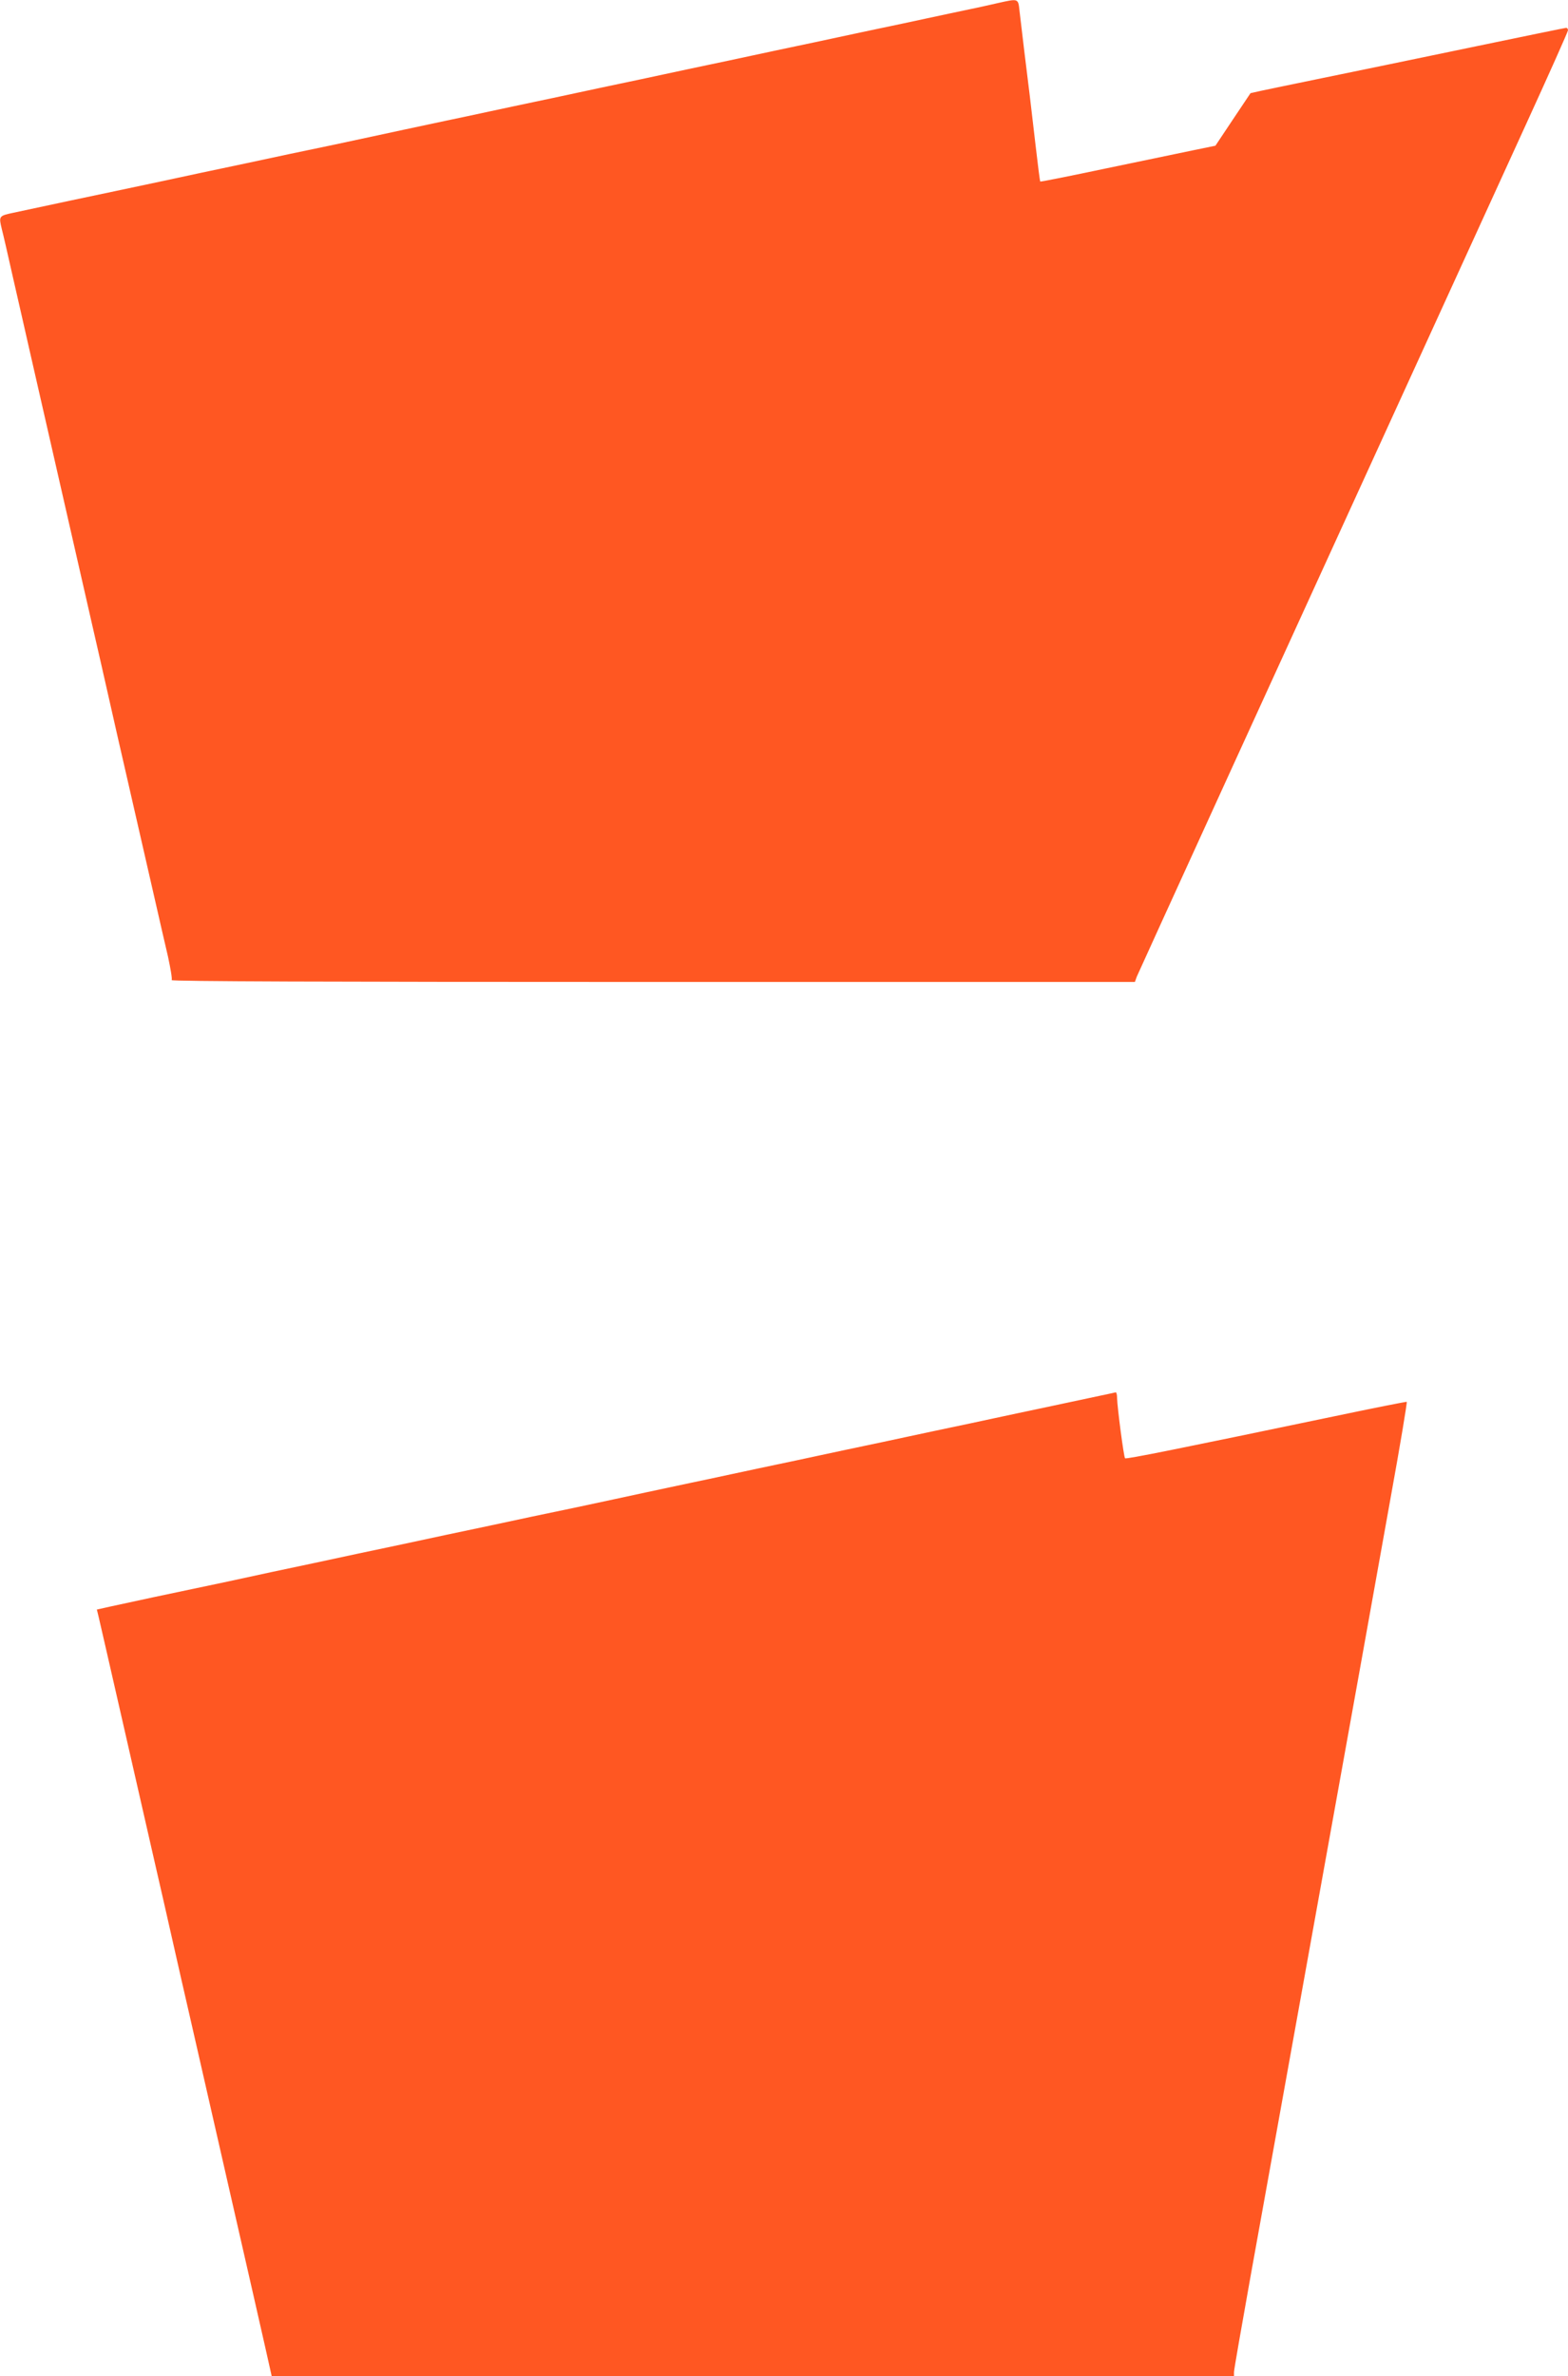
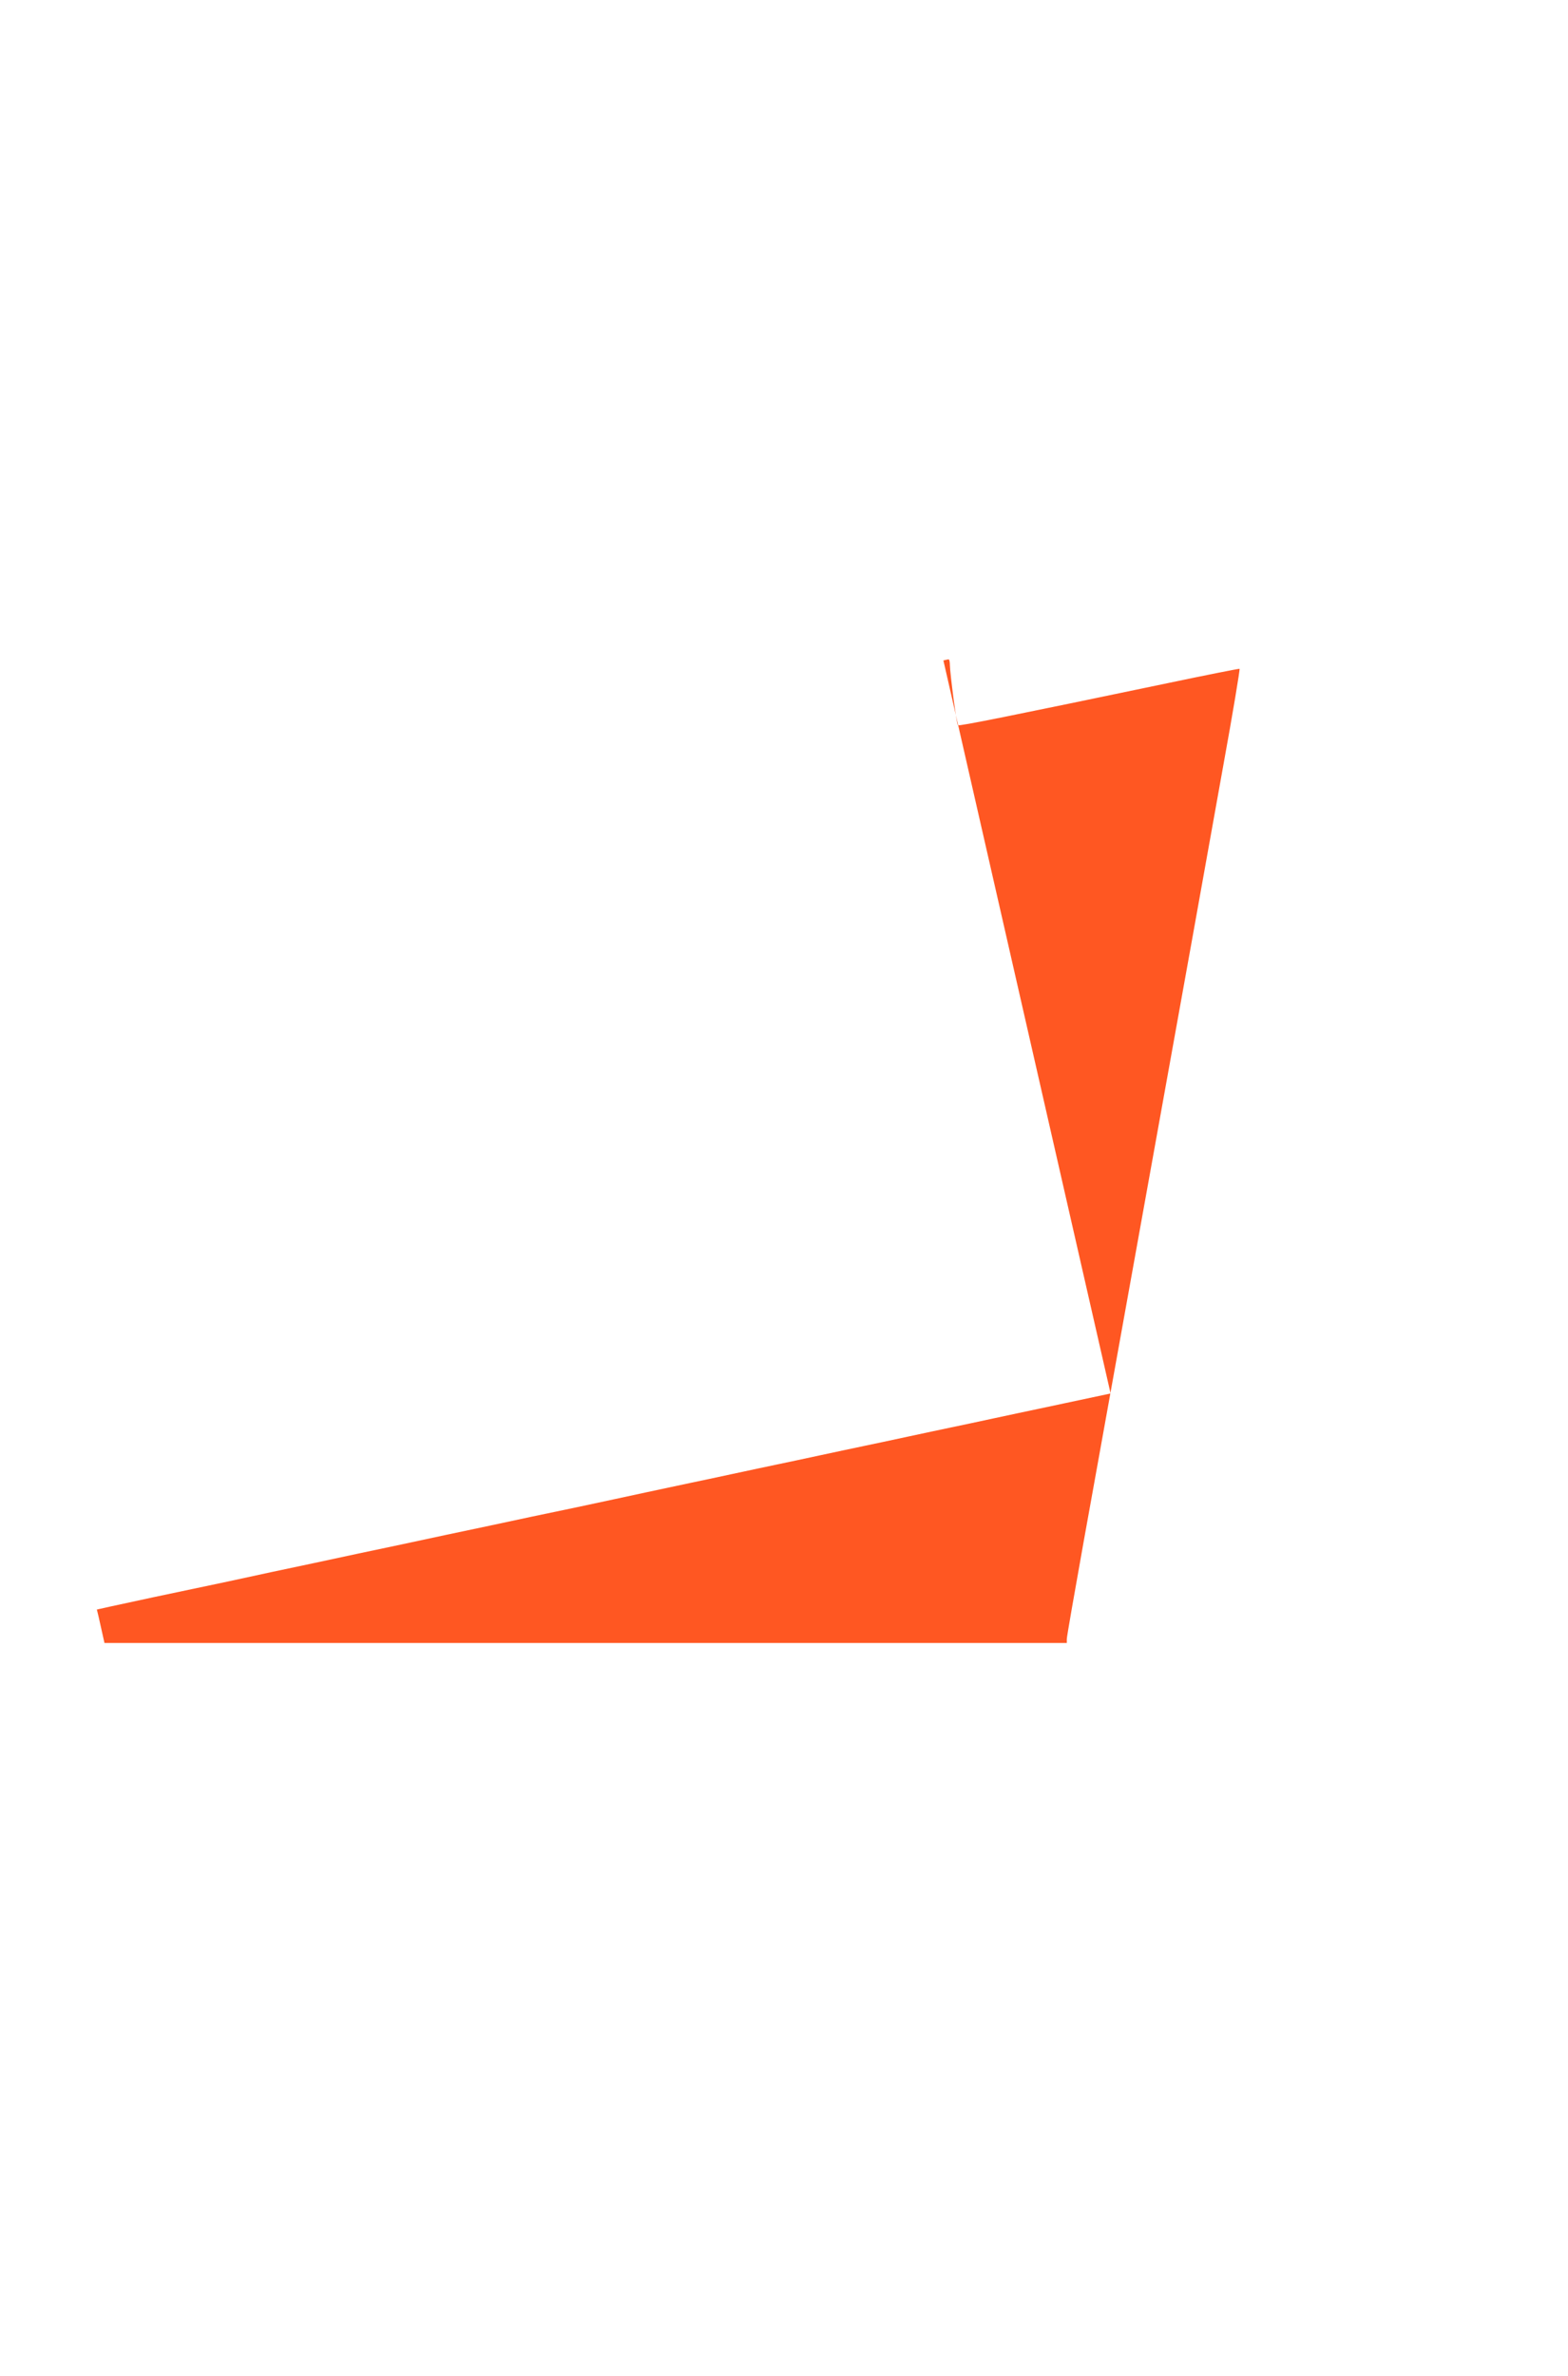
<svg xmlns="http://www.w3.org/2000/svg" version="1.0" width="845pt" height="1280pt" viewBox="0 0 845 1280" preserveAspectRatio="xMidYMid meet">
  <g transform="translate(0,1280) scale(0.1,-0.1)" fill="#ff5722" stroke="none">
-     <path d="M5380 12784 c-36 -8 -105 -24 -155 -34 -49 -10 -155 -33 -235 -50 -80 -17 -185 -40 -235 -50 -49 -10 -155 -33 -235 -50 -80 -17 -185 -40 -235 -50 -49 -10 -155 -33 -235 -50 -80 -17 -185 -40 -235 -50 -49 -10 -155 -33 -235 -50 -80 -17 -185 -40 -235 -50 -49 -10 -155 -33 -235 -50 -80 -17 -185 -40 -235 -50 -49 -10 -155 -33 -235 -50 -80 -17 -185 -40 -235 -50 -49 -10 -153 -33 -230 -49 -77 -17 -247 -53 -377 -81 -131 -27 -344 -72 -473 -100 -129 -27 -341 -72 -470 -100 -129 -27 -342 -73 -473 -100 -130 -28 -270 -58 -309 -66 -80 -17 -80 -18 -63 -89 6 -22 33 -139 60 -260 28 -121 68 -299 90 -395 81 -354 123 -540 170 -745 47 -205 89 -391 170 -745 22 -96 63 -274 90 -395 27 -121 68 -299 90 -395 46 -201 103 -450 159 -695 21 -93 51 -223 66 -287 14 -65 24 -122 20 -128 -4 -7 837 -10 2592 -10 l2599 0 10 28 c9 22 657 1441 2100 4597 123 269 224 495 224 502 0 7 -4 13 -10 13 -5 0 -238 -48 -517 -106 -279 -58 -636 -132 -793 -164 -157 -32 -309 -64 -338 -70 l-53 -12 -95 -142 -94 -141 -112 -23 c-62 -13 -274 -57 -471 -98 -198 -42 -360 -74 -361 -72 -2 2 -13 89 -25 193 -12 105 -26 224 -31 265 -13 102 -48 392 -56 463 -7 66 -6 65 -114 41z" />
-     <path d="M5985 5293 c-57 -12 -311 -66 -390 -83 -49 -10 -155 -33 -235 -50 -80 -17 -185 -40 -235 -50 -49 -10 -155 -33 -235 -50 -80 -17 -185 -40 -235 -50 -49 -10 -155 -33 -235 -50 -80 -17 -185 -40 -235 -50 -49 -10 -155 -33 -235 -50 -80 -17 -185 -40 -235 -50 -49 -10 -153 -33 -230 -49 -77 -17 -247 -53 -377 -81 -131 -27 -344 -72 -473 -100 -129 -27 -341 -72 -470 -100 -129 -27 -341 -72 -470 -100 -129 -27 -340 -72 -467 -100 -128 -27 -309 -65 -403 -85 -93 -20 -200 -43 -236 -51 l-67 -15 9 -37 c9 -39 58 -251 139 -607 47 -205 89 -391 170 -745 22 -96 63 -274 90 -395 27 -121 68 -299 90 -395 81 -354 123 -540 170 -745 54 -238 112 -490 170 -745 22 -96 54 -239 72 -317 l32 -143 2593 0 2593 0 0 21 c0 12 41 246 90 520 87 480 151 840 370 2054 161 892 283 1571 383 2130 52 286 91 521 88 523 -4 1 -177 -33 -386 -77 -858 -179 -1126 -233 -1132 -227 -7 6 -42 276 -43 324 0 17 -3 31 -7 31 -5 -1 -17 -3 -28 -6z" />
+     <path d="M5985 5293 c-57 -12 -311 -66 -390 -83 -49 -10 -155 -33 -235 -50 -80 -17 -185 -40 -235 -50 -49 -10 -155 -33 -235 -50 -80 -17 -185 -40 -235 -50 -49 -10 -155 -33 -235 -50 -80 -17 -185 -40 -235 -50 -49 -10 -155 -33 -235 -50 -80 -17 -185 -40 -235 -50 -49 -10 -153 -33 -230 -49 -77 -17 -247 -53 -377 -81 -131 -27 -344 -72 -473 -100 -129 -27 -341 -72 -470 -100 -129 -27 -341 -72 -470 -100 -129 -27 -340 -72 -467 -100 -128 -27 -309 -65 -403 -85 -93 -20 -200 -43 -236 -51 l-67 -15 9 -37 l32 -143 2593 0 2593 0 0 21 c0 12 41 246 90 520 87 480 151 840 370 2054 161 892 283 1571 383 2130 52 286 91 521 88 523 -4 1 -177 -33 -386 -77 -858 -179 -1126 -233 -1132 -227 -7 6 -42 276 -43 324 0 17 -3 31 -7 31 -5 -1 -17 -3 -28 -6z" />
  </g>
</svg>